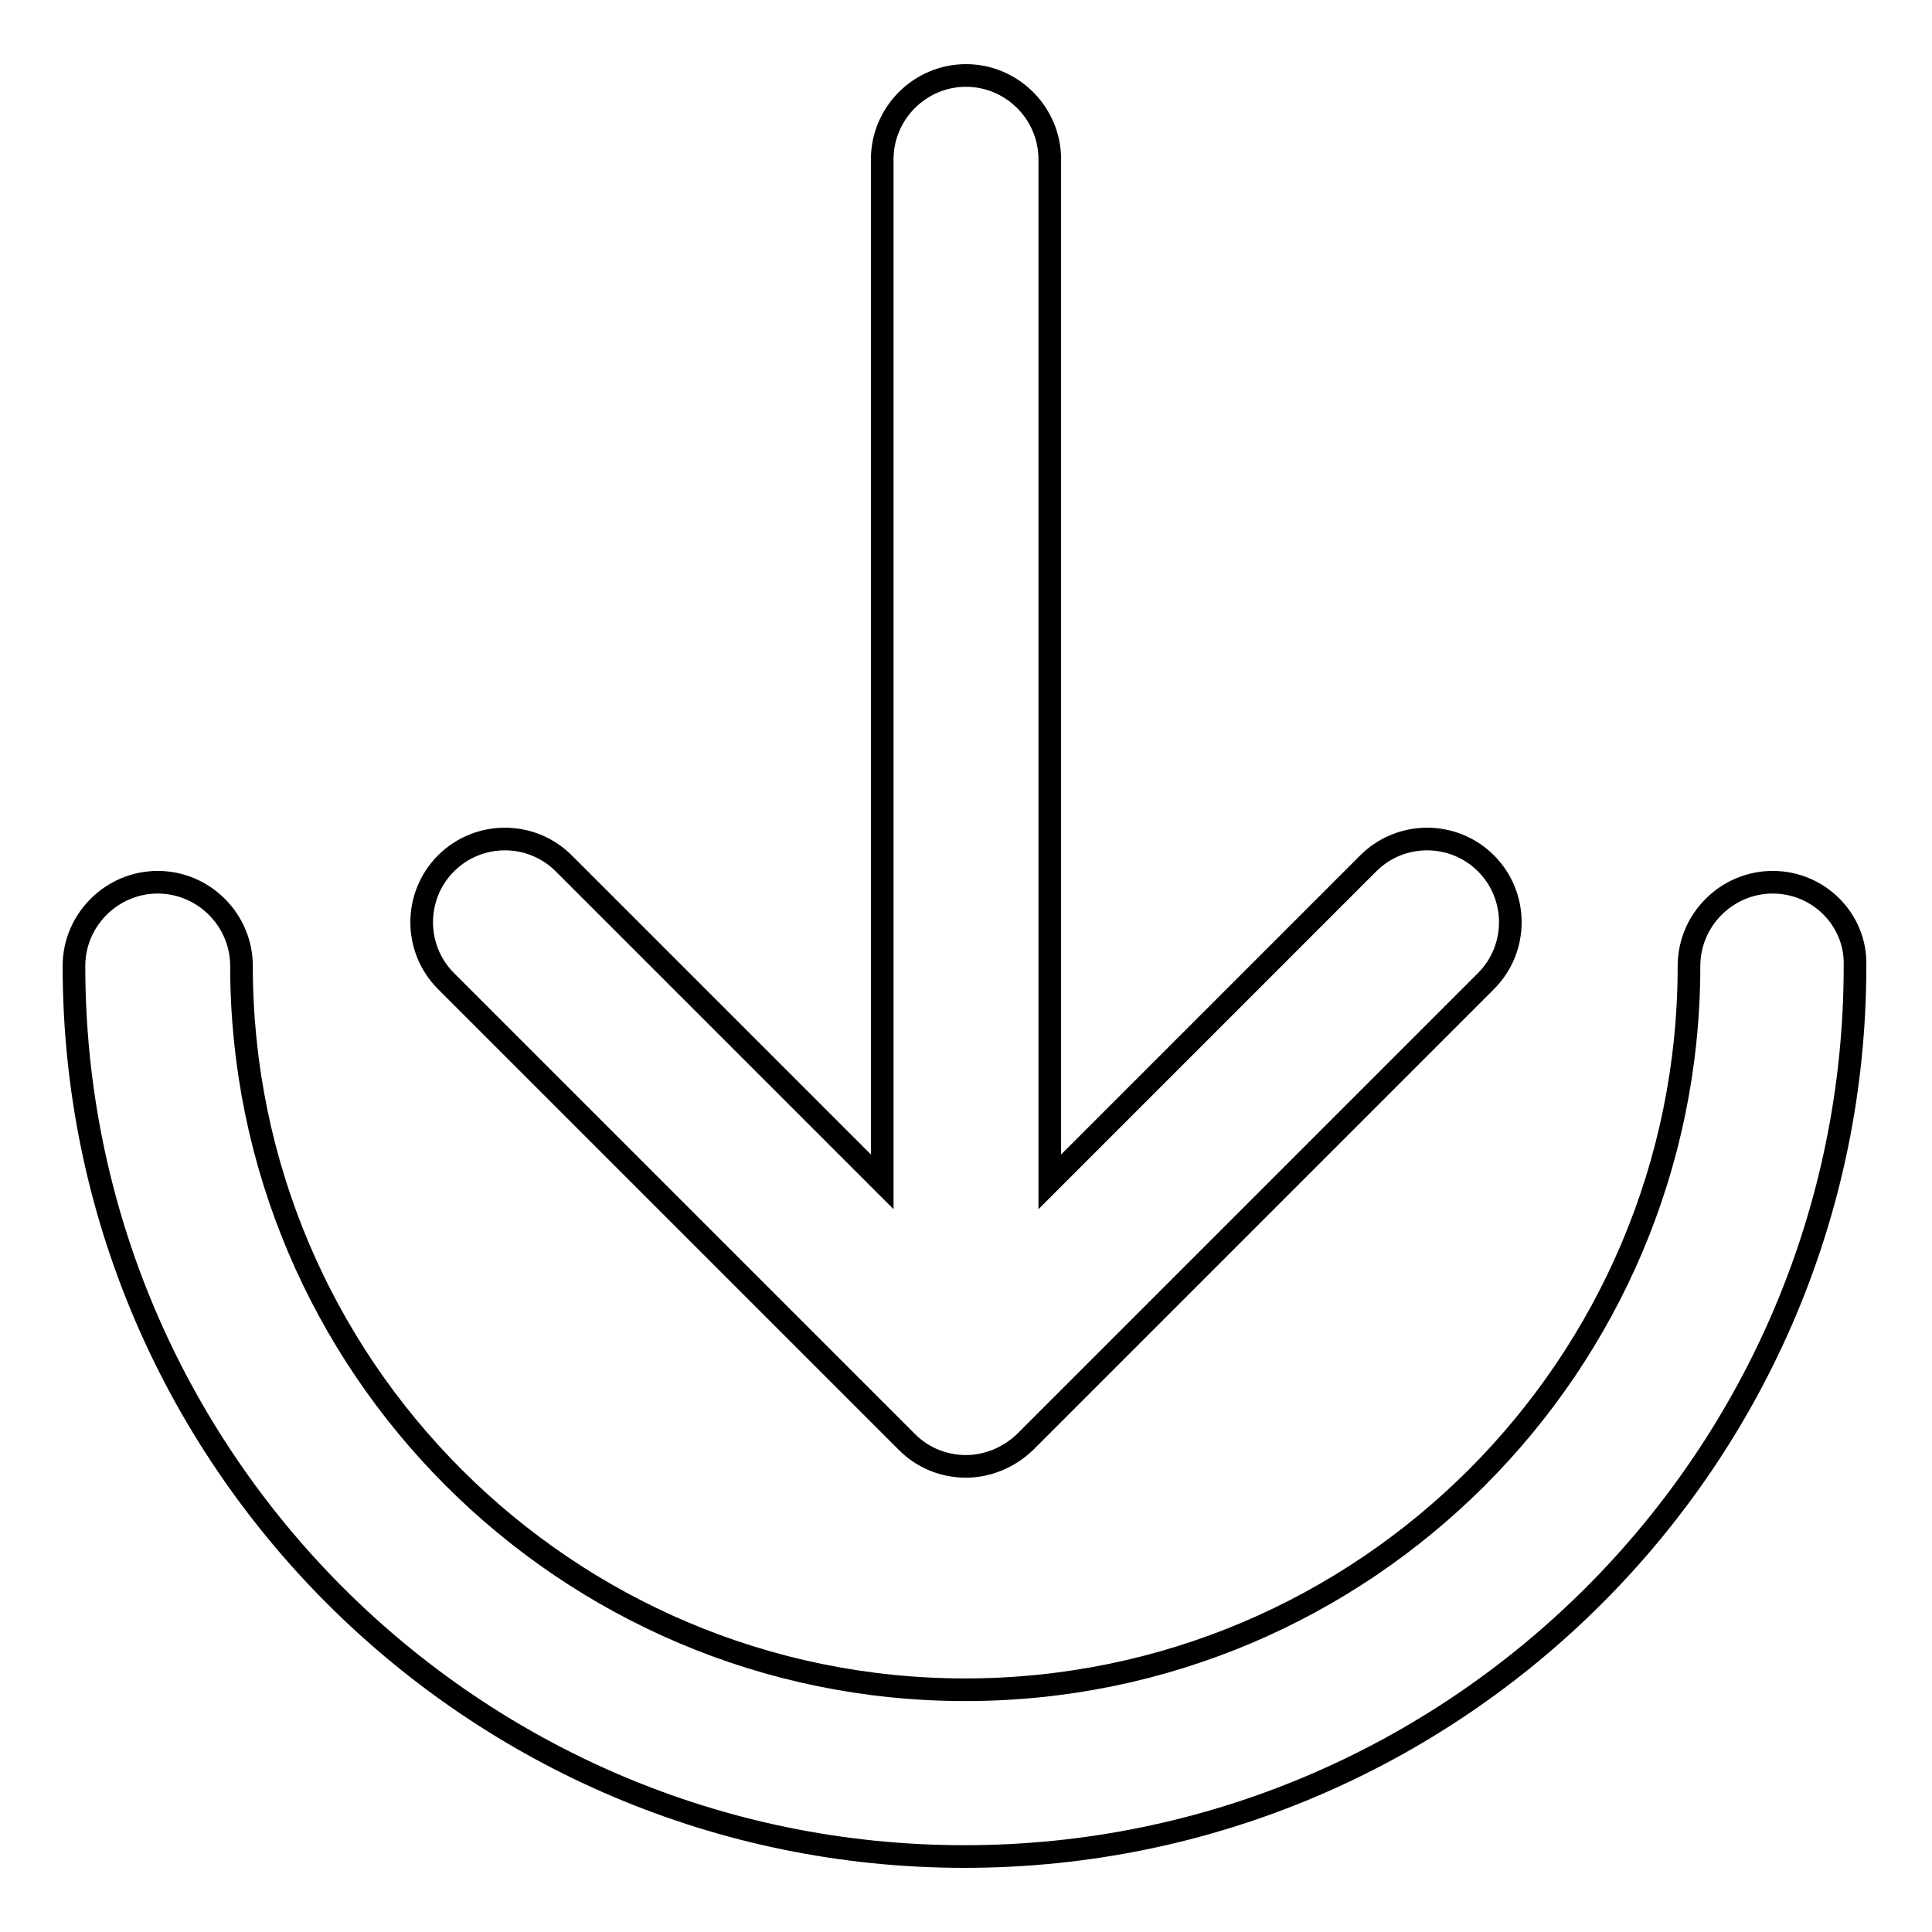
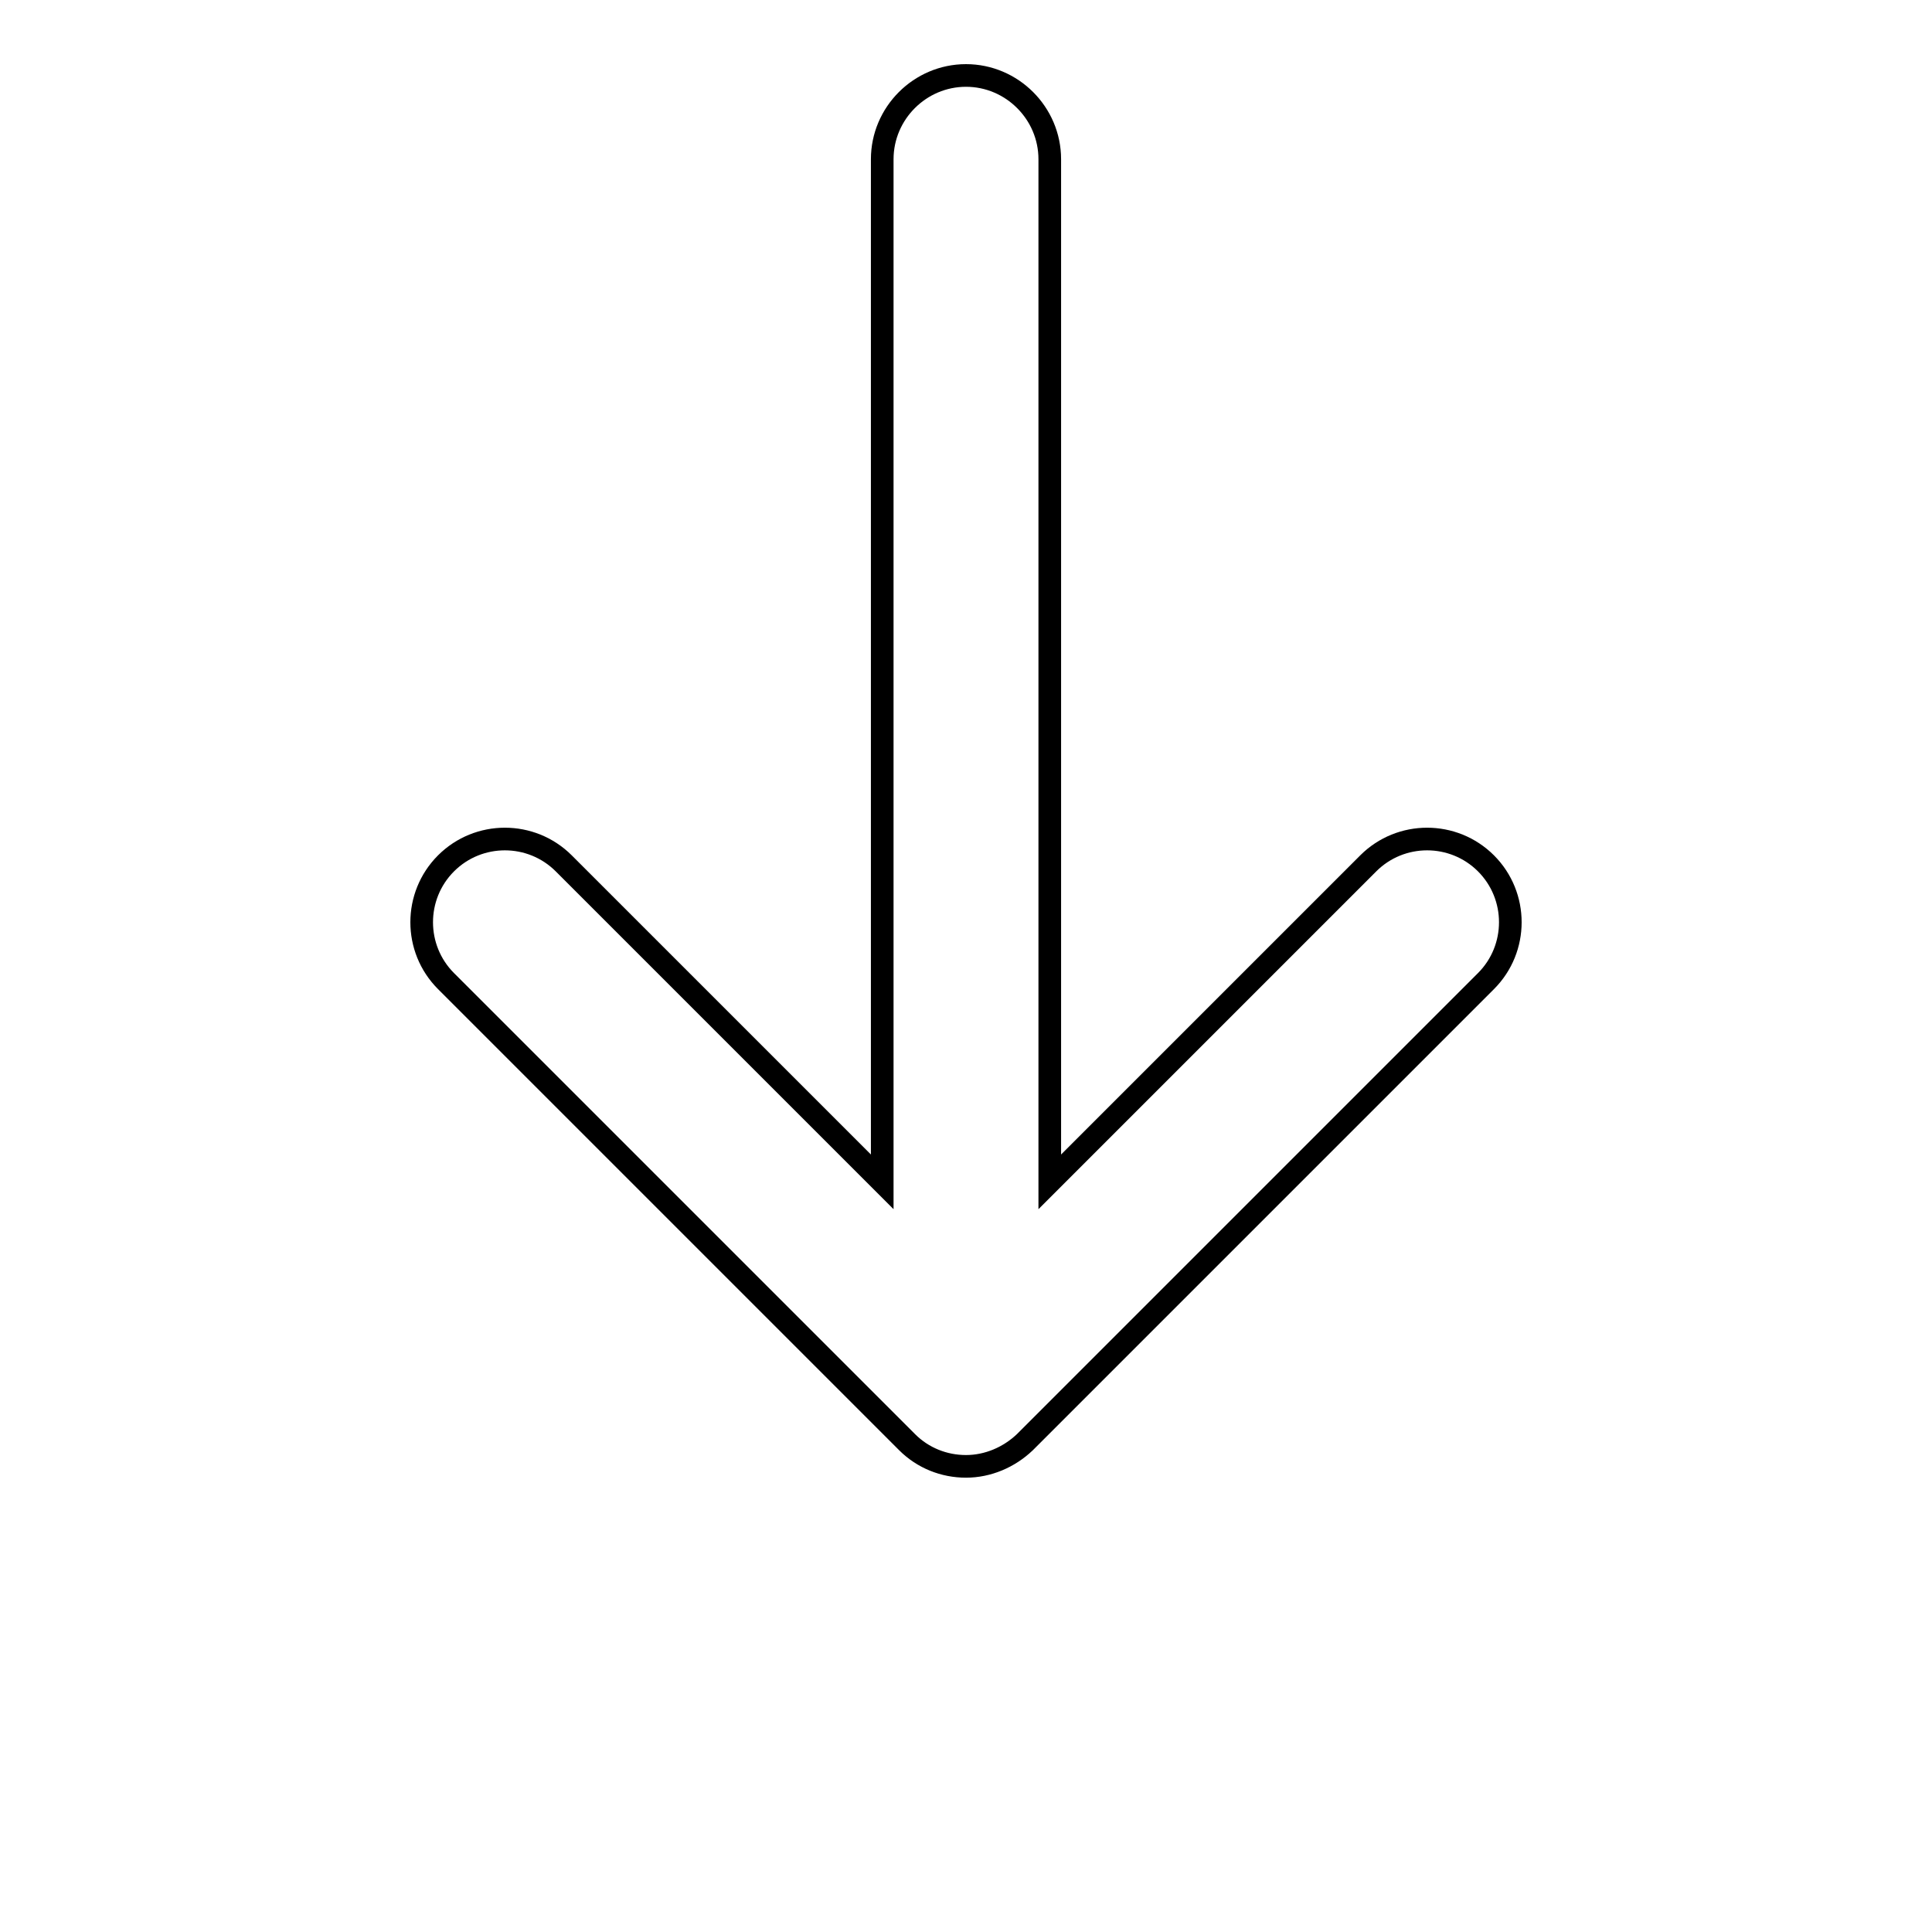
<svg xmlns="http://www.w3.org/2000/svg" version="1.1" x="0px" y="0px" viewBox="0 0 256 256" enable-background="new 0 0 256 256" xml:space="preserve">
  <g>
    <path stroke-width="3" fill-opacity="0" stroke="#000000" d="M120.2,191.1c2.1,2.1,4.9,3.2,7.8,3.2c2.9,0,5.7-1.2,7.8-3.2l61.1-61.1c4.3-4.3,4.3-11.3,0-15.6 s-11.3-4.3-15.6,0l-42.2,42.2V21.1c0-6.1-5-11.1-11.1-11.1s-11.1,5-11.1,11.1v135.5l-42.2-42.2c-4.3-4.3-11.3-4.3-15.6,0 s-4.3,11.3,0,15.6L120.2,191.1z" />
-     <path stroke-width="3" fill-opacity="0" stroke="#000000" d="M234.9,116.9c-6.1,0-11.1,5-11.1,11.1c0,52.9-43,95.9-95.9,95.9s-95.9-43-95.9-95.9c0-6.1-5-11.1-11.1-11.1 c-6.1,0-11.1,5-11.1,11.1c0,65.1,52.9,118,118,118c65.1,0,118-52.9,118-118C246,121.9,241,116.9,234.9,116.9L234.9,116.9z" />
  </g>
</svg>